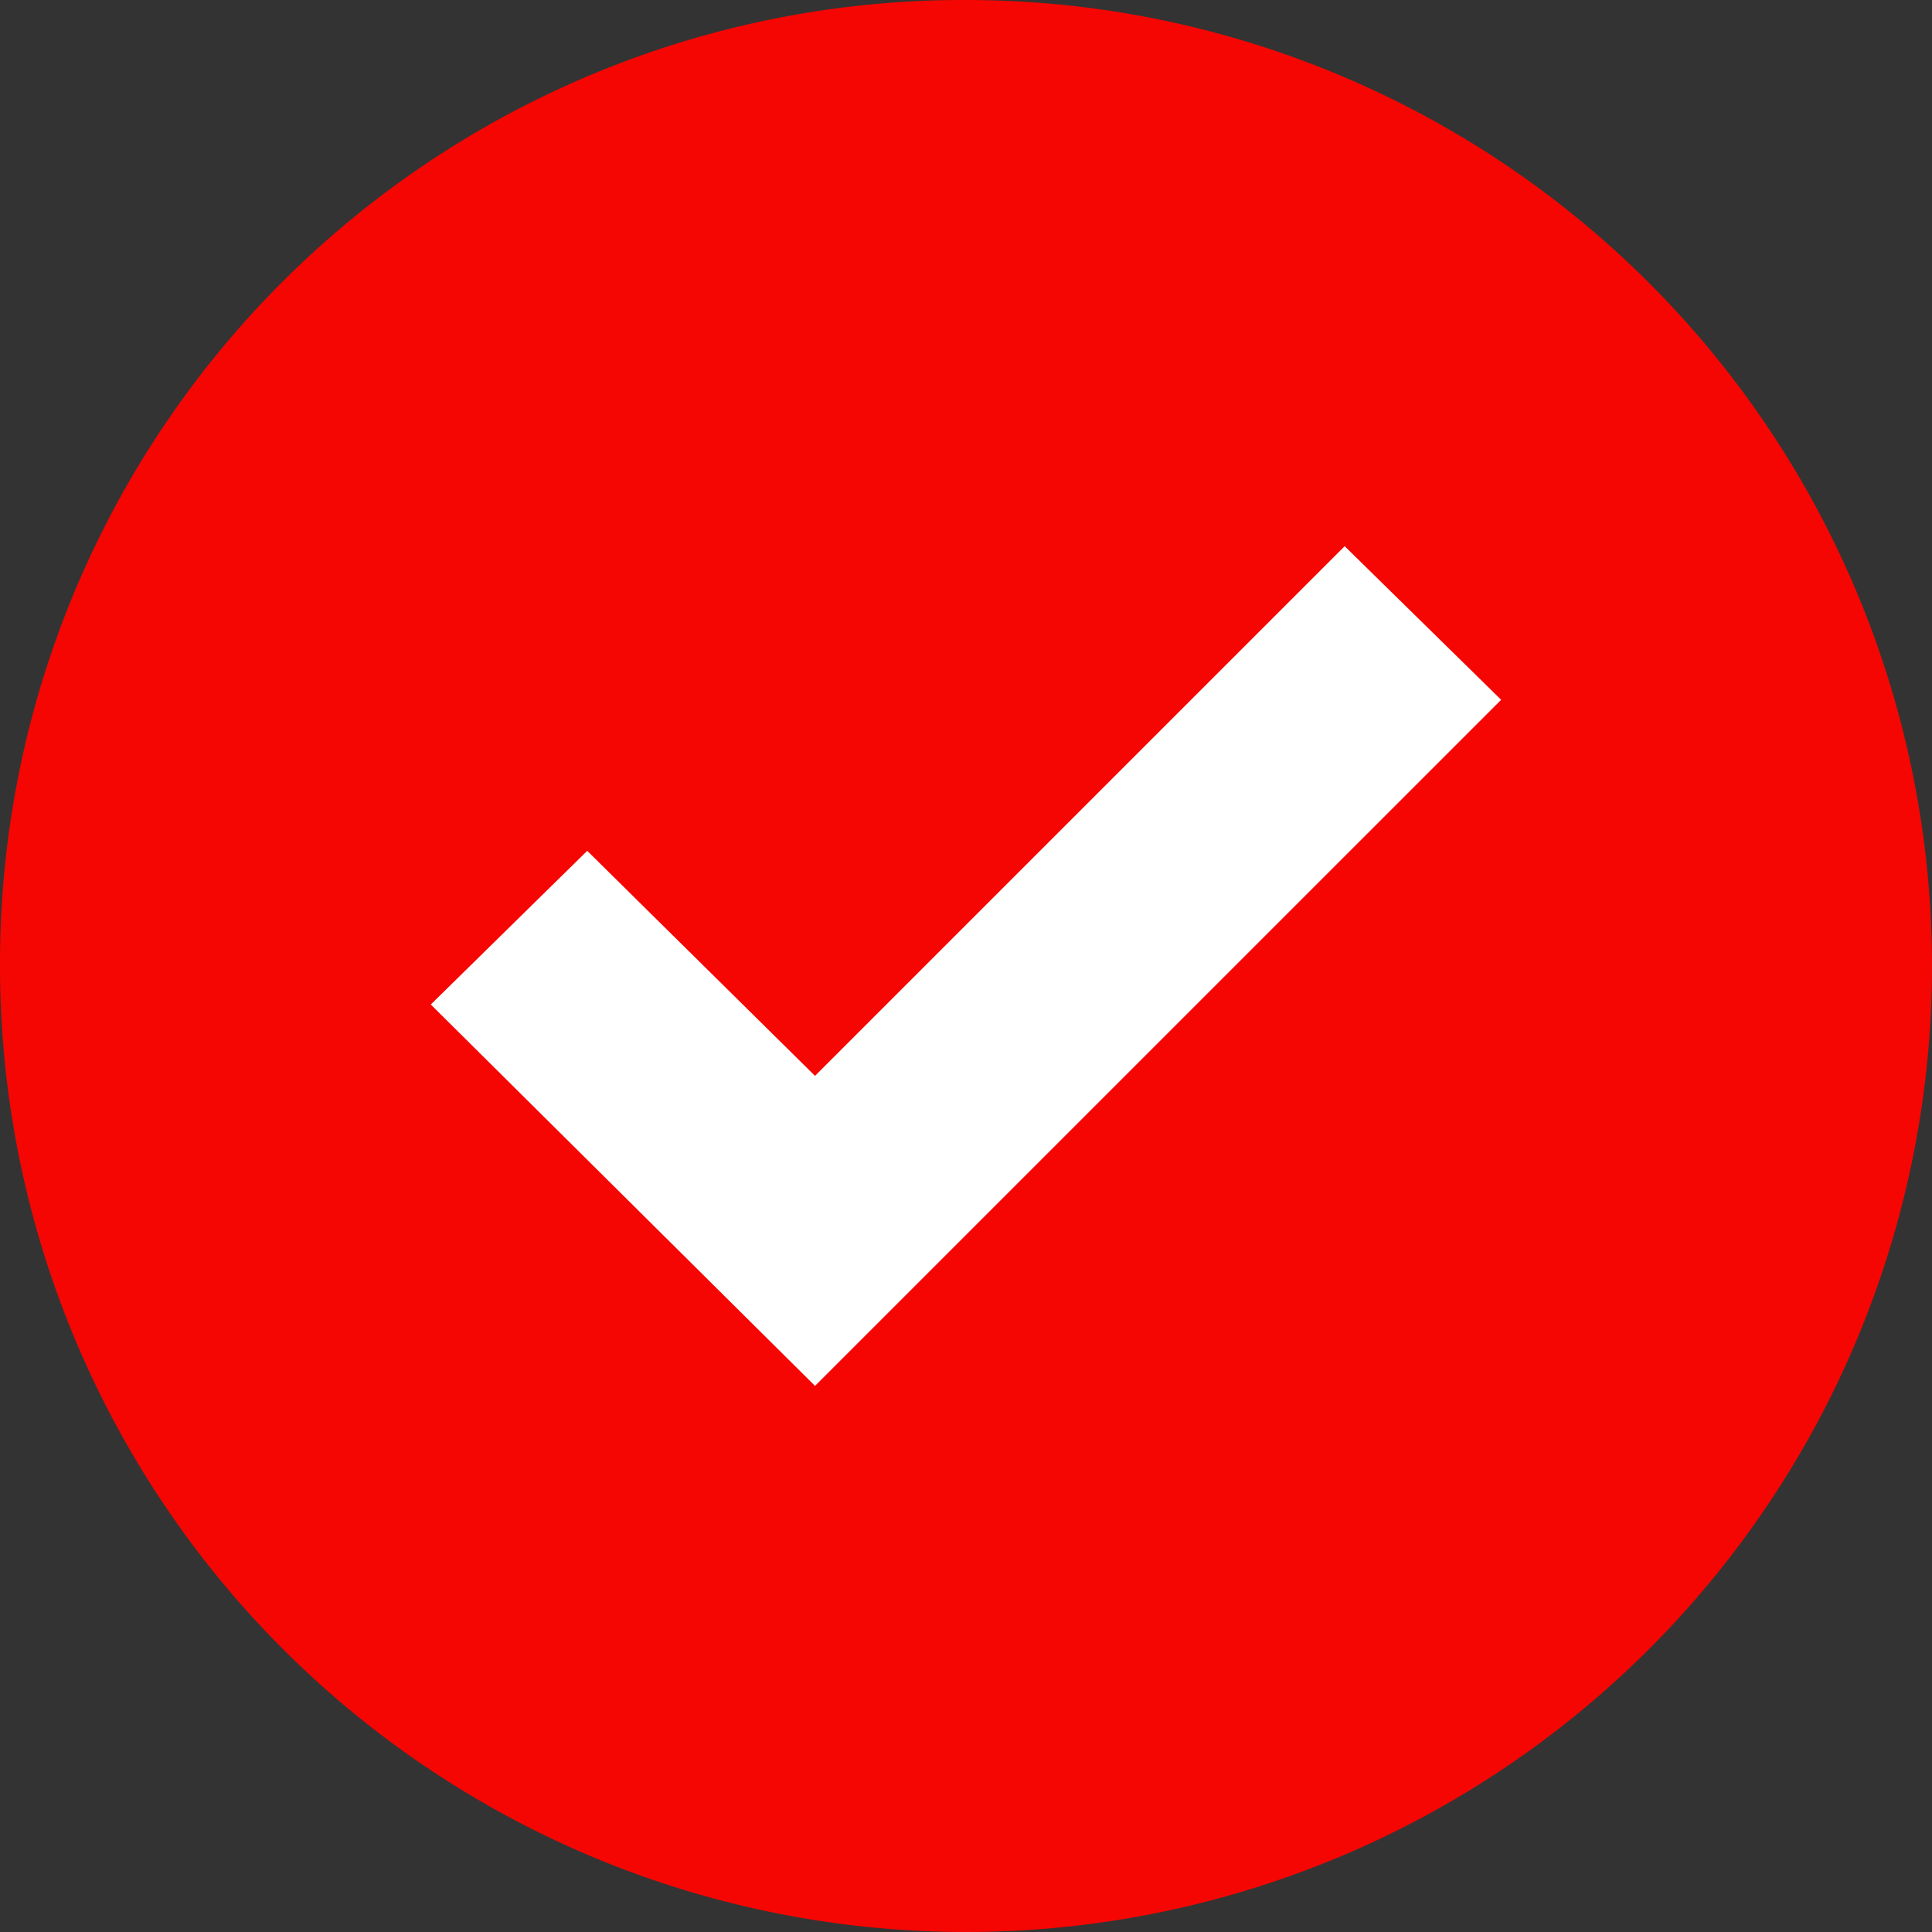
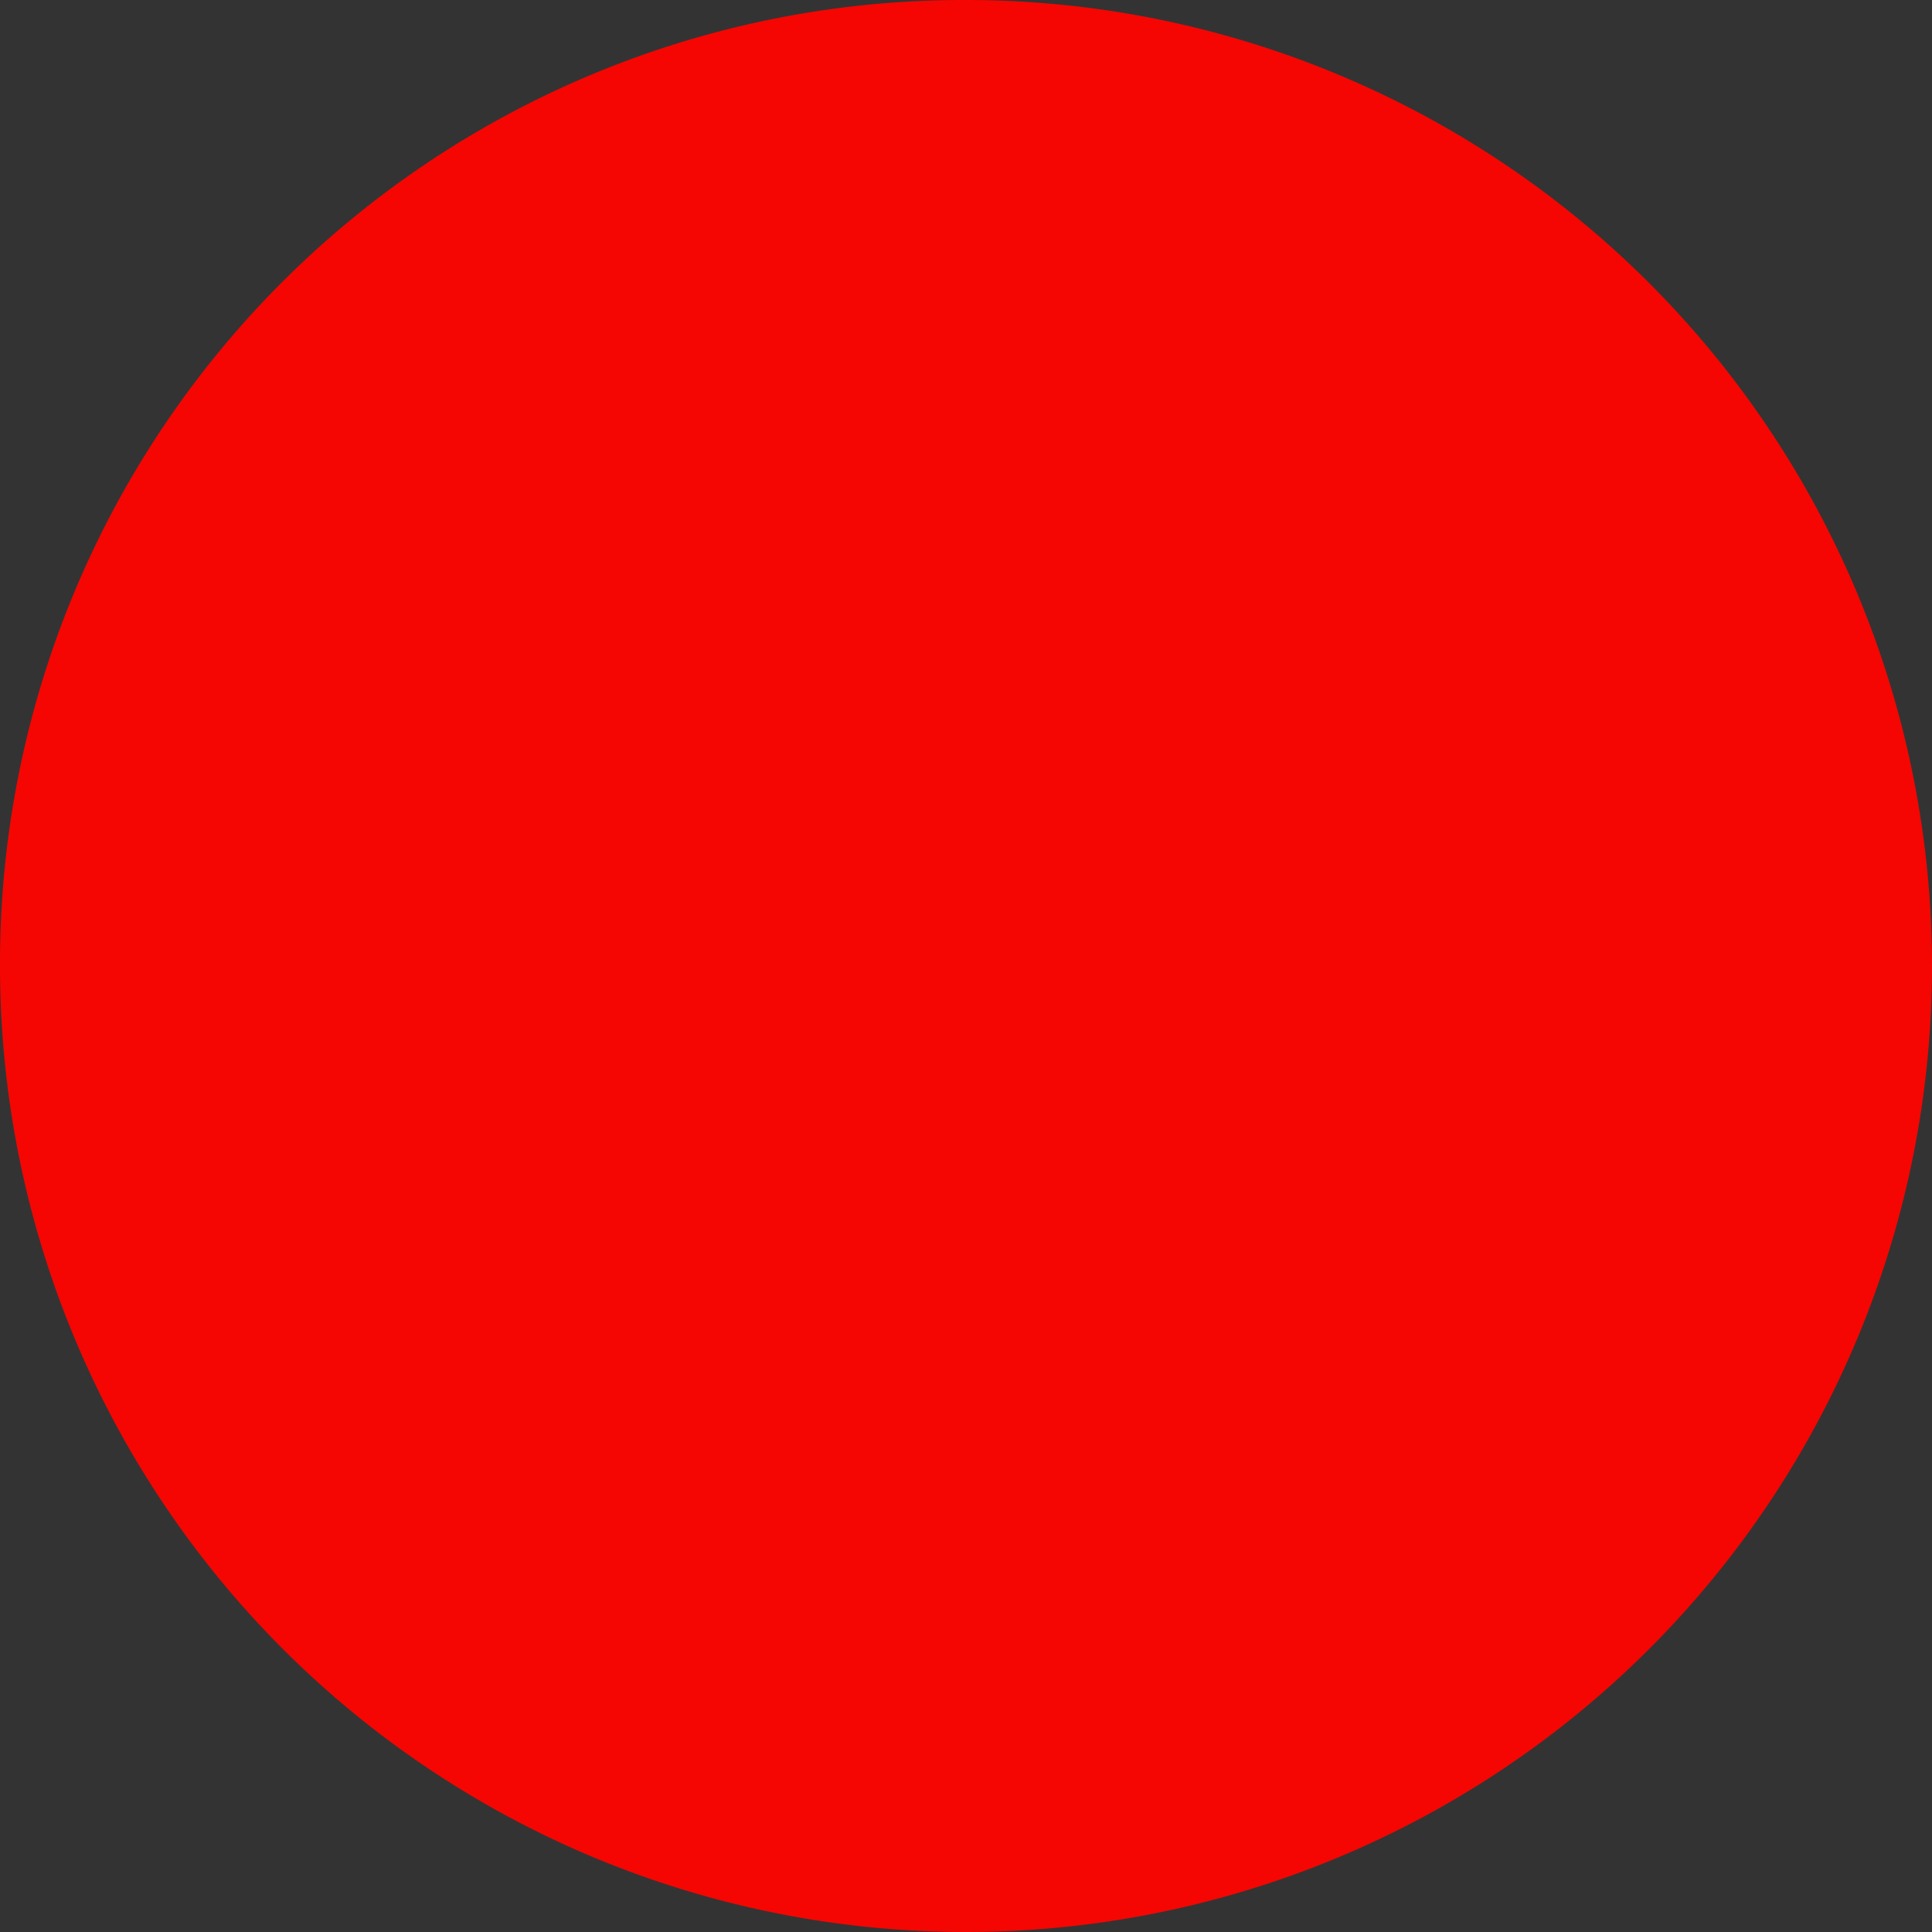
<svg xmlns="http://www.w3.org/2000/svg" viewBox="0 0 122.086 122.086">
  <rect x="0" y="0" width="122.086" height="122.086" fill="#333333" stroke="none" />
  <defs>
    <style>.a {
      fill: #f50602;
    }

    .b {
      fill: #fff;
    }</style>
  </defs>
  <g transform="translate(0 0)">
    <path class="a" d="M61.043,0A61.043,61.043,0,1,1,0,61.043H0A60.869,60.869,0,0,1,60.7,0Z" transform="translate(0 0)" />
-     <path class="b" d="M149.658,113.679,106.3,157.034l-24.279-24.1,9.885-9.711,14.394,14.22,33.47-33.47Z" transform="translate(-54.798 -69.458)" />
  </g>
</svg>